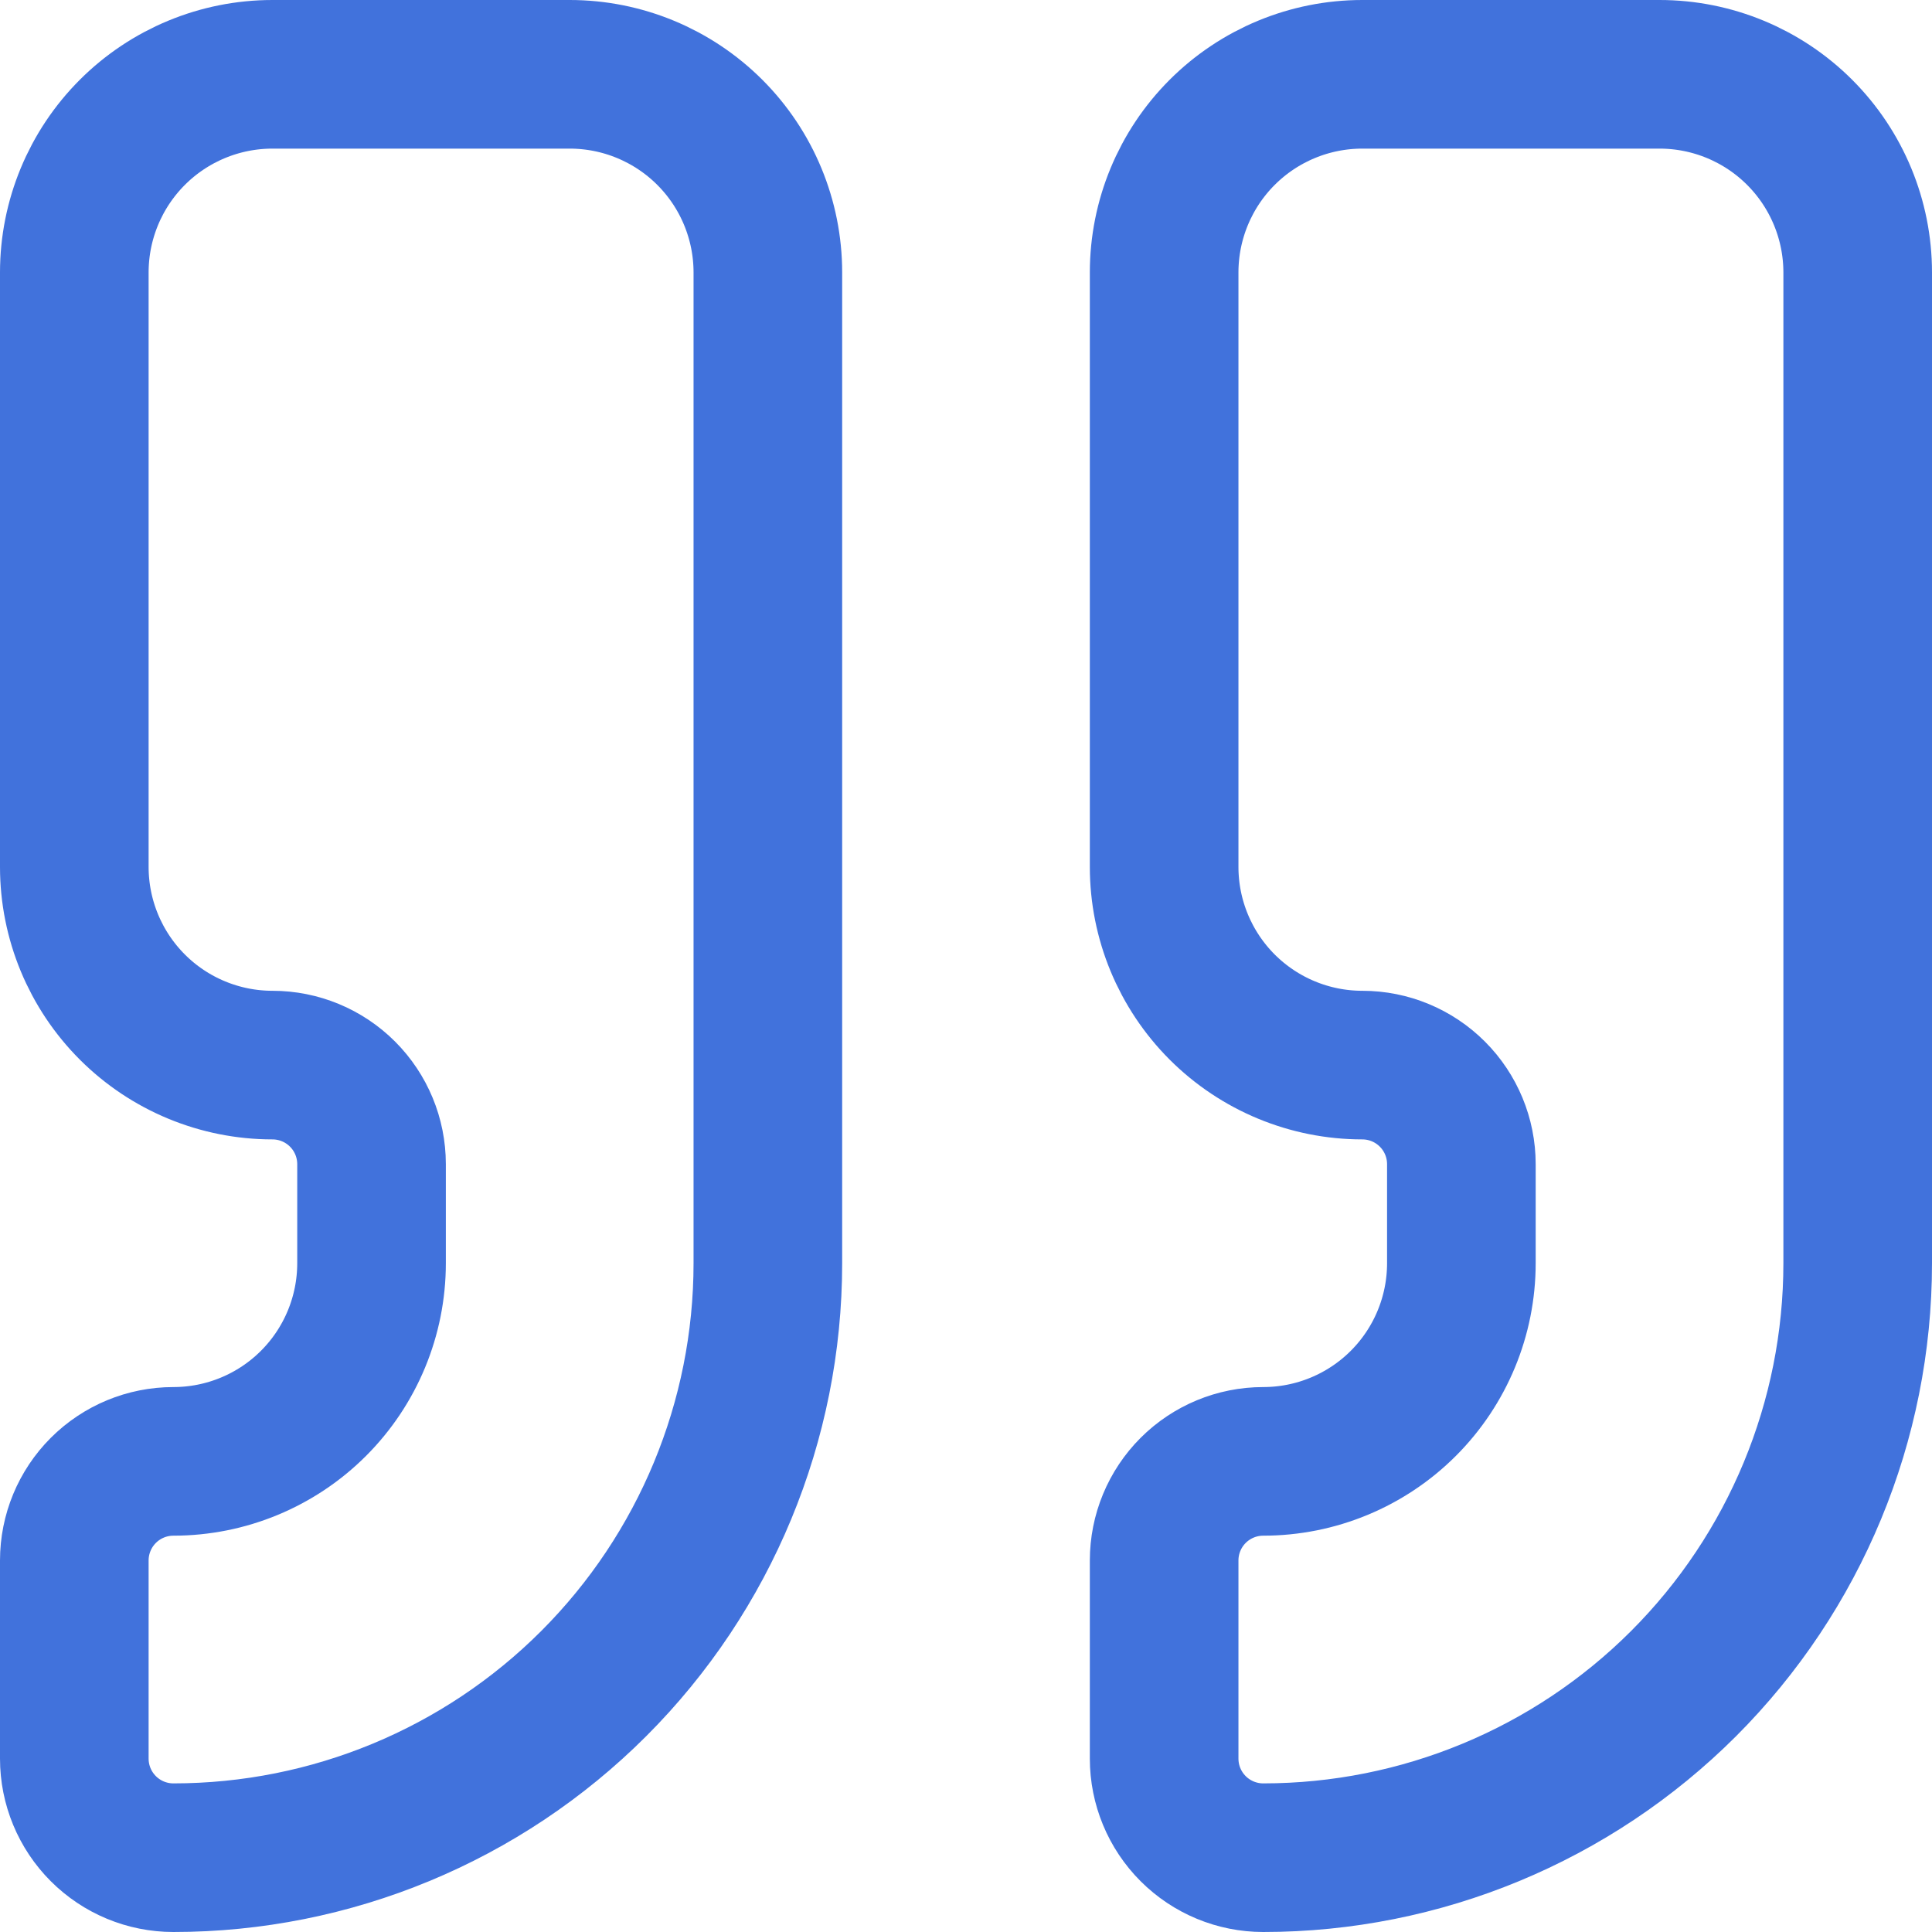
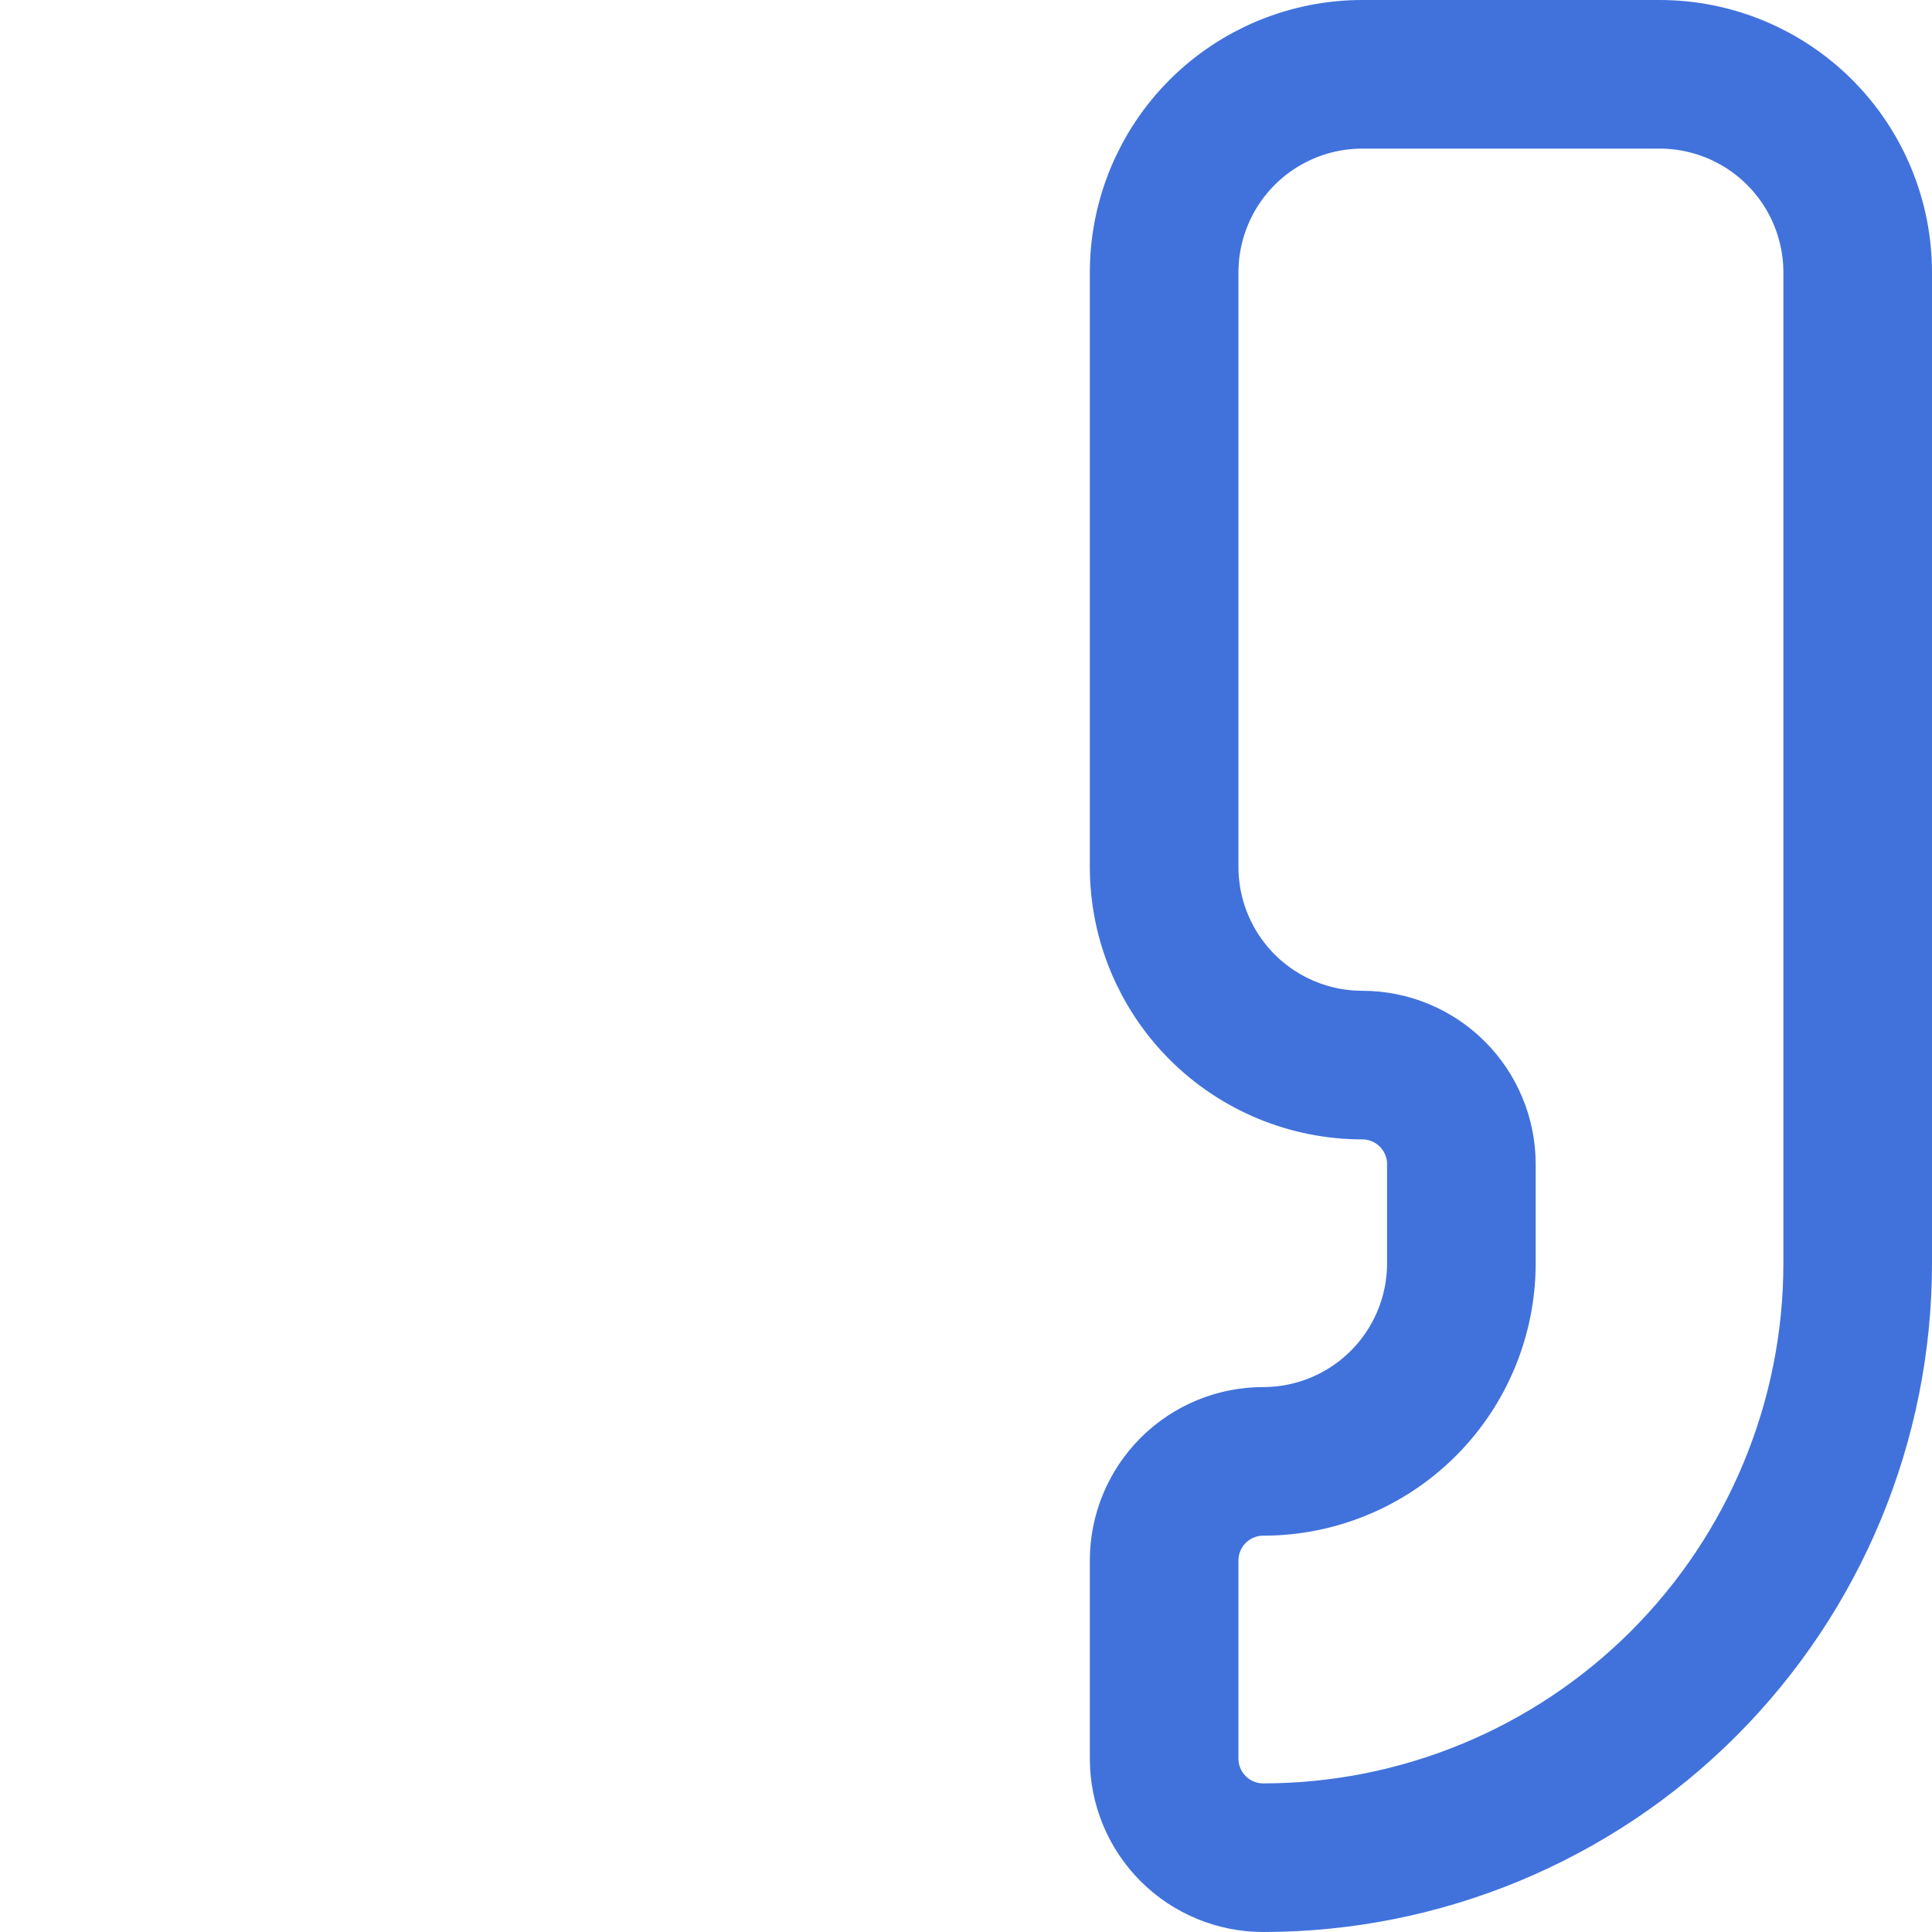
<svg xmlns="http://www.w3.org/2000/svg" width="52" height="52" viewBox="0 0 52 52" fill="none">
  <path d="M36.667 2C35.252 2 33.896 2.562 32.895 3.562C31.895 4.562 31.333 5.919 31.333 7.333V23.333C31.333 24.748 31.895 26.104 32.895 27.105C33.896 28.105 35.252 28.667 36.667 28.667C37.374 28.667 38.052 28.948 38.552 29.448C39.052 29.948 39.333 30.626 39.333 31.333V34C39.333 35.414 38.771 36.771 37.771 37.771C36.771 38.771 35.414 39.333 34 39.333C33.293 39.333 32.614 39.614 32.114 40.114C31.614 40.614 31.333 41.293 31.333 42V47.333C31.333 48.041 31.614 48.719 32.114 49.219C32.614 49.719 33.293 50 34 50C38.243 50 42.313 48.314 45.314 45.314C48.314 42.313 50 38.243 50 34V7.333C50 5.919 49.438 4.562 48.438 3.562C47.438 2.562 46.081 2 44.667 2H36.667Z" stroke="#4172DC" stroke-width="4" stroke-linecap="round" stroke-linejoin="round" />
-   <path d="M7.333 2C5.919 2 4.562 2.562 3.562 3.562C2.562 4.562 2 5.919 2 7.333V23.333C2 24.748 2.562 26.104 3.562 27.105C4.562 28.105 5.919 28.667 7.333 28.667C8.041 28.667 8.719 28.948 9.219 29.448C9.719 29.948 10 30.626 10 31.333V34C10 35.414 9.438 36.771 8.438 37.771C7.438 38.771 6.081 39.333 4.667 39.333C3.959 39.333 3.281 39.614 2.781 40.114C2.281 40.614 2 41.293 2 42V47.333C2 48.041 2.281 48.719 2.781 49.219C3.281 49.719 3.959 50 4.667 50C8.91 50 12.98 48.314 15.98 45.314C18.981 42.313 20.667 38.243 20.667 34V7.333C20.667 5.919 20.105 4.562 19.105 3.562C18.104 2.562 16.748 2 15.333 2H7.333Z" stroke="#4172DC" stroke-width="4" stroke-linecap="round" stroke-linejoin="round" />
</svg>